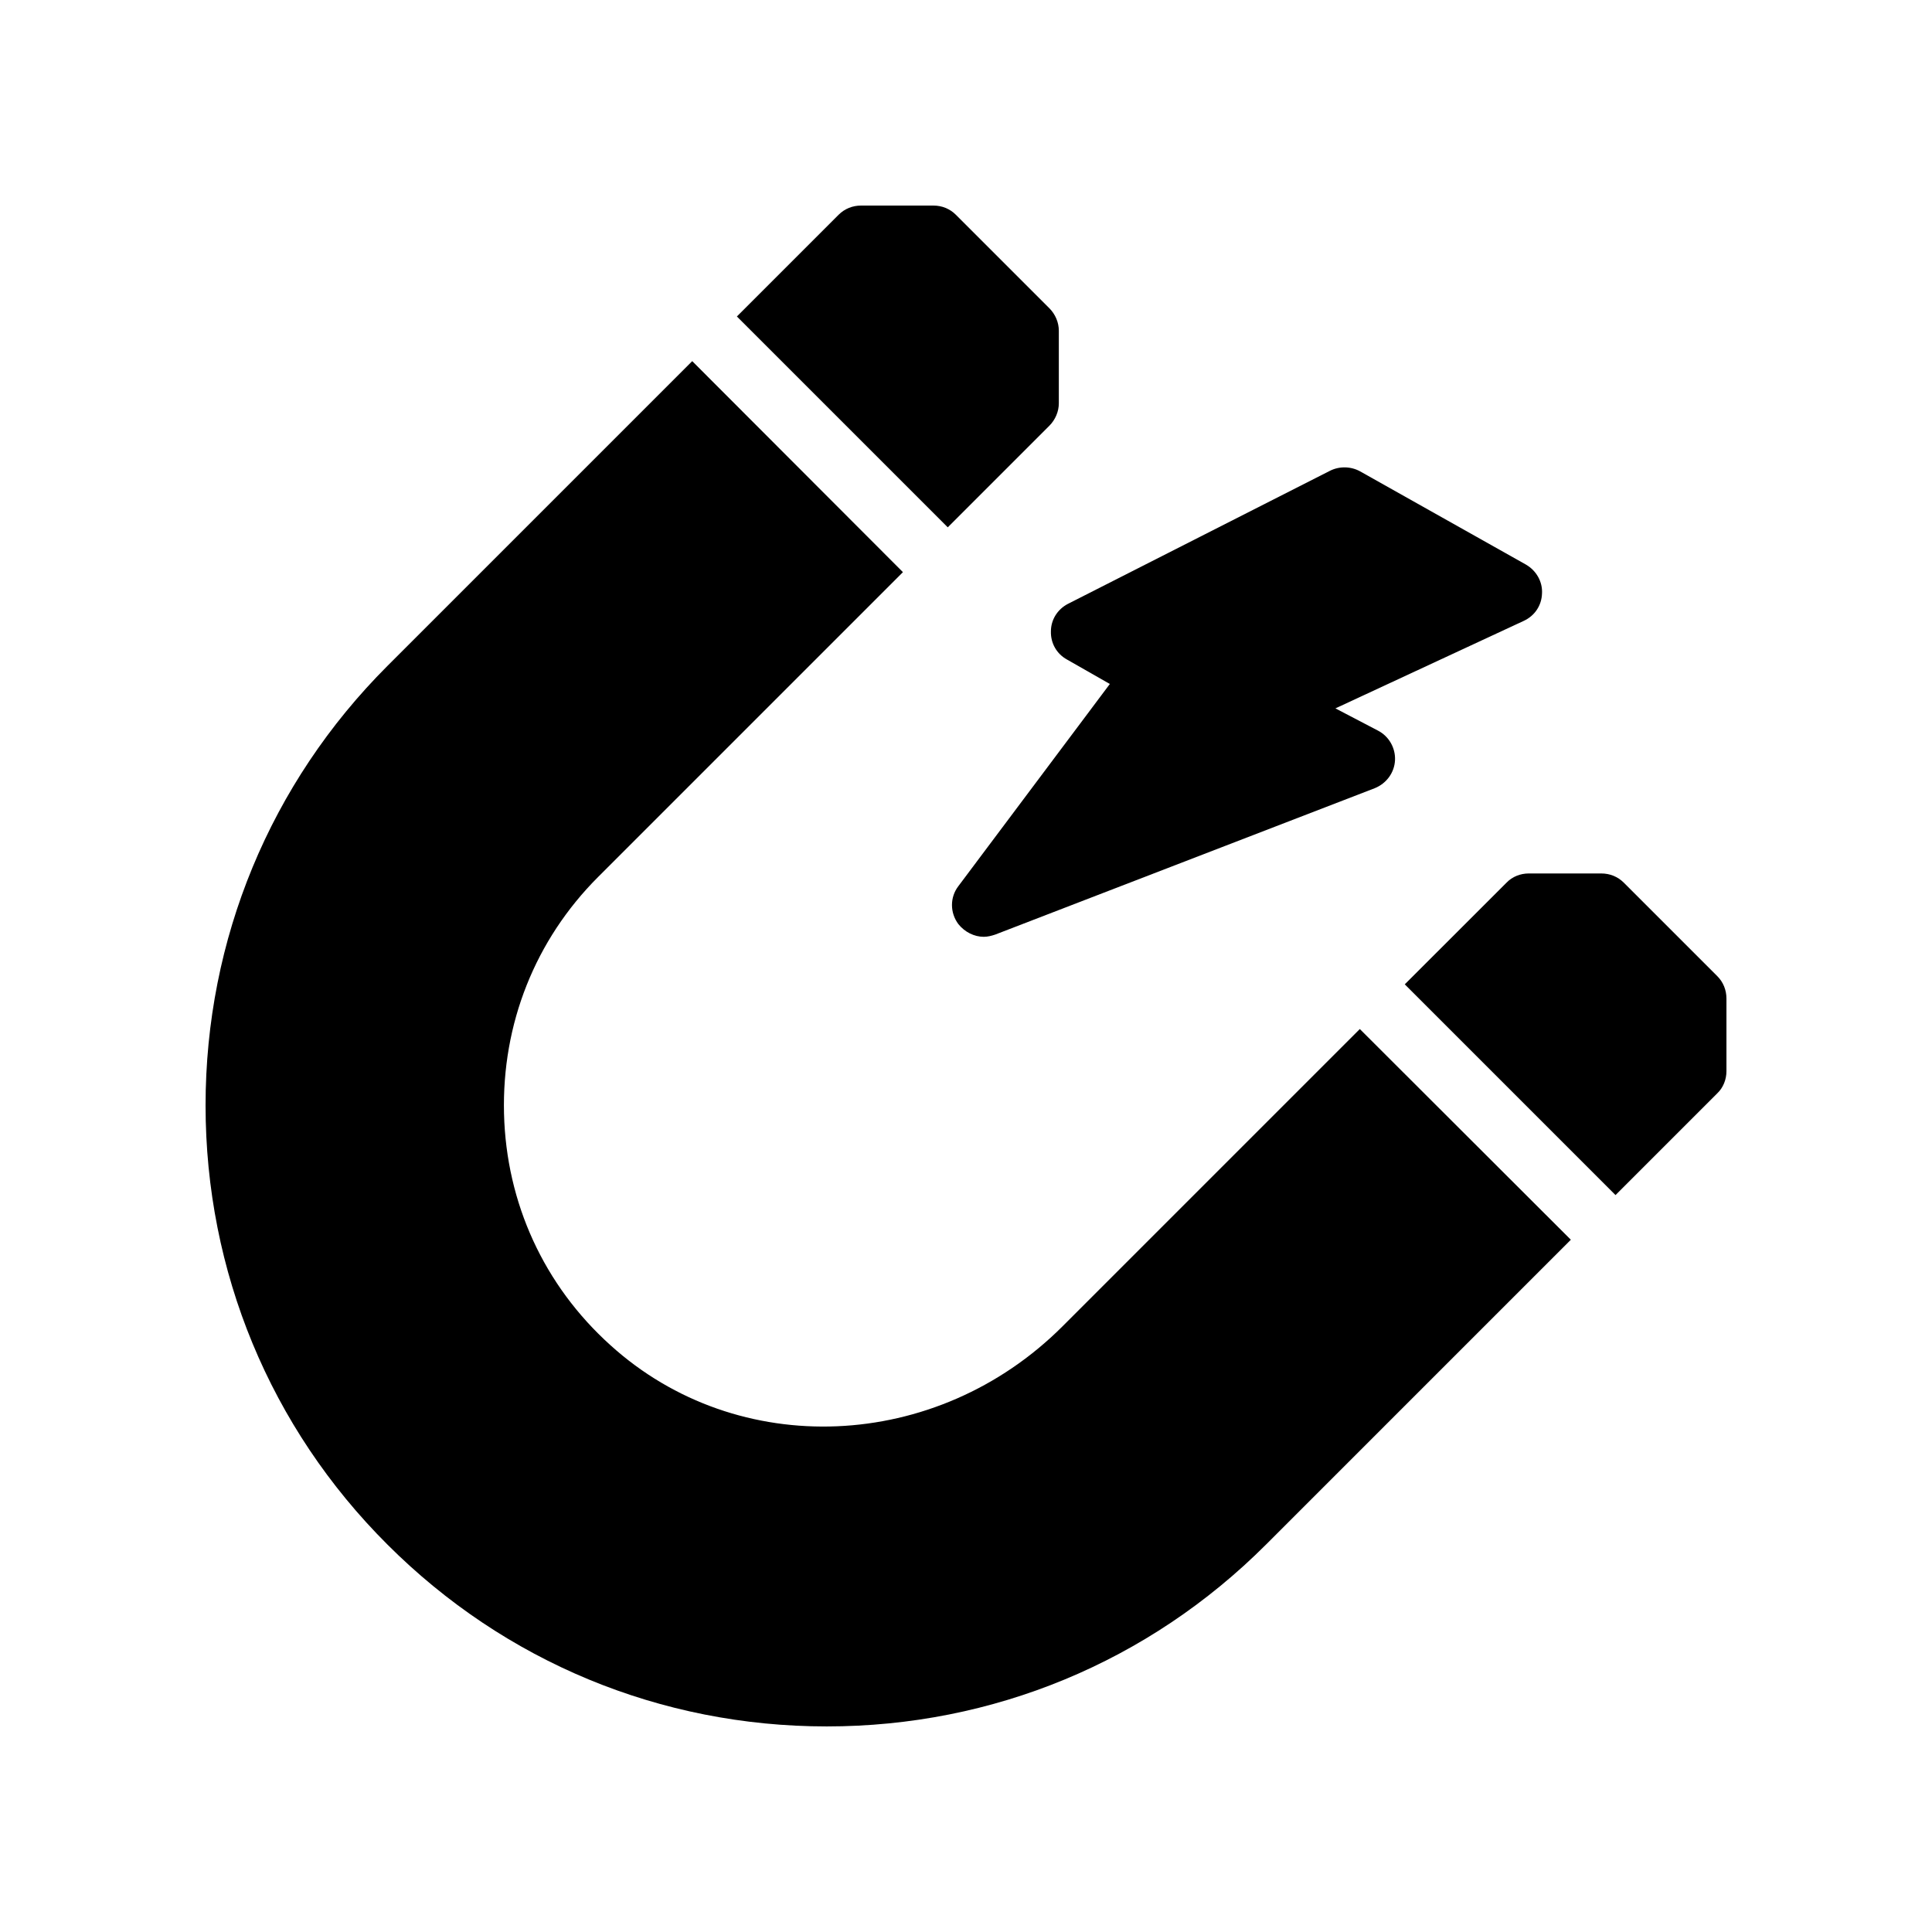
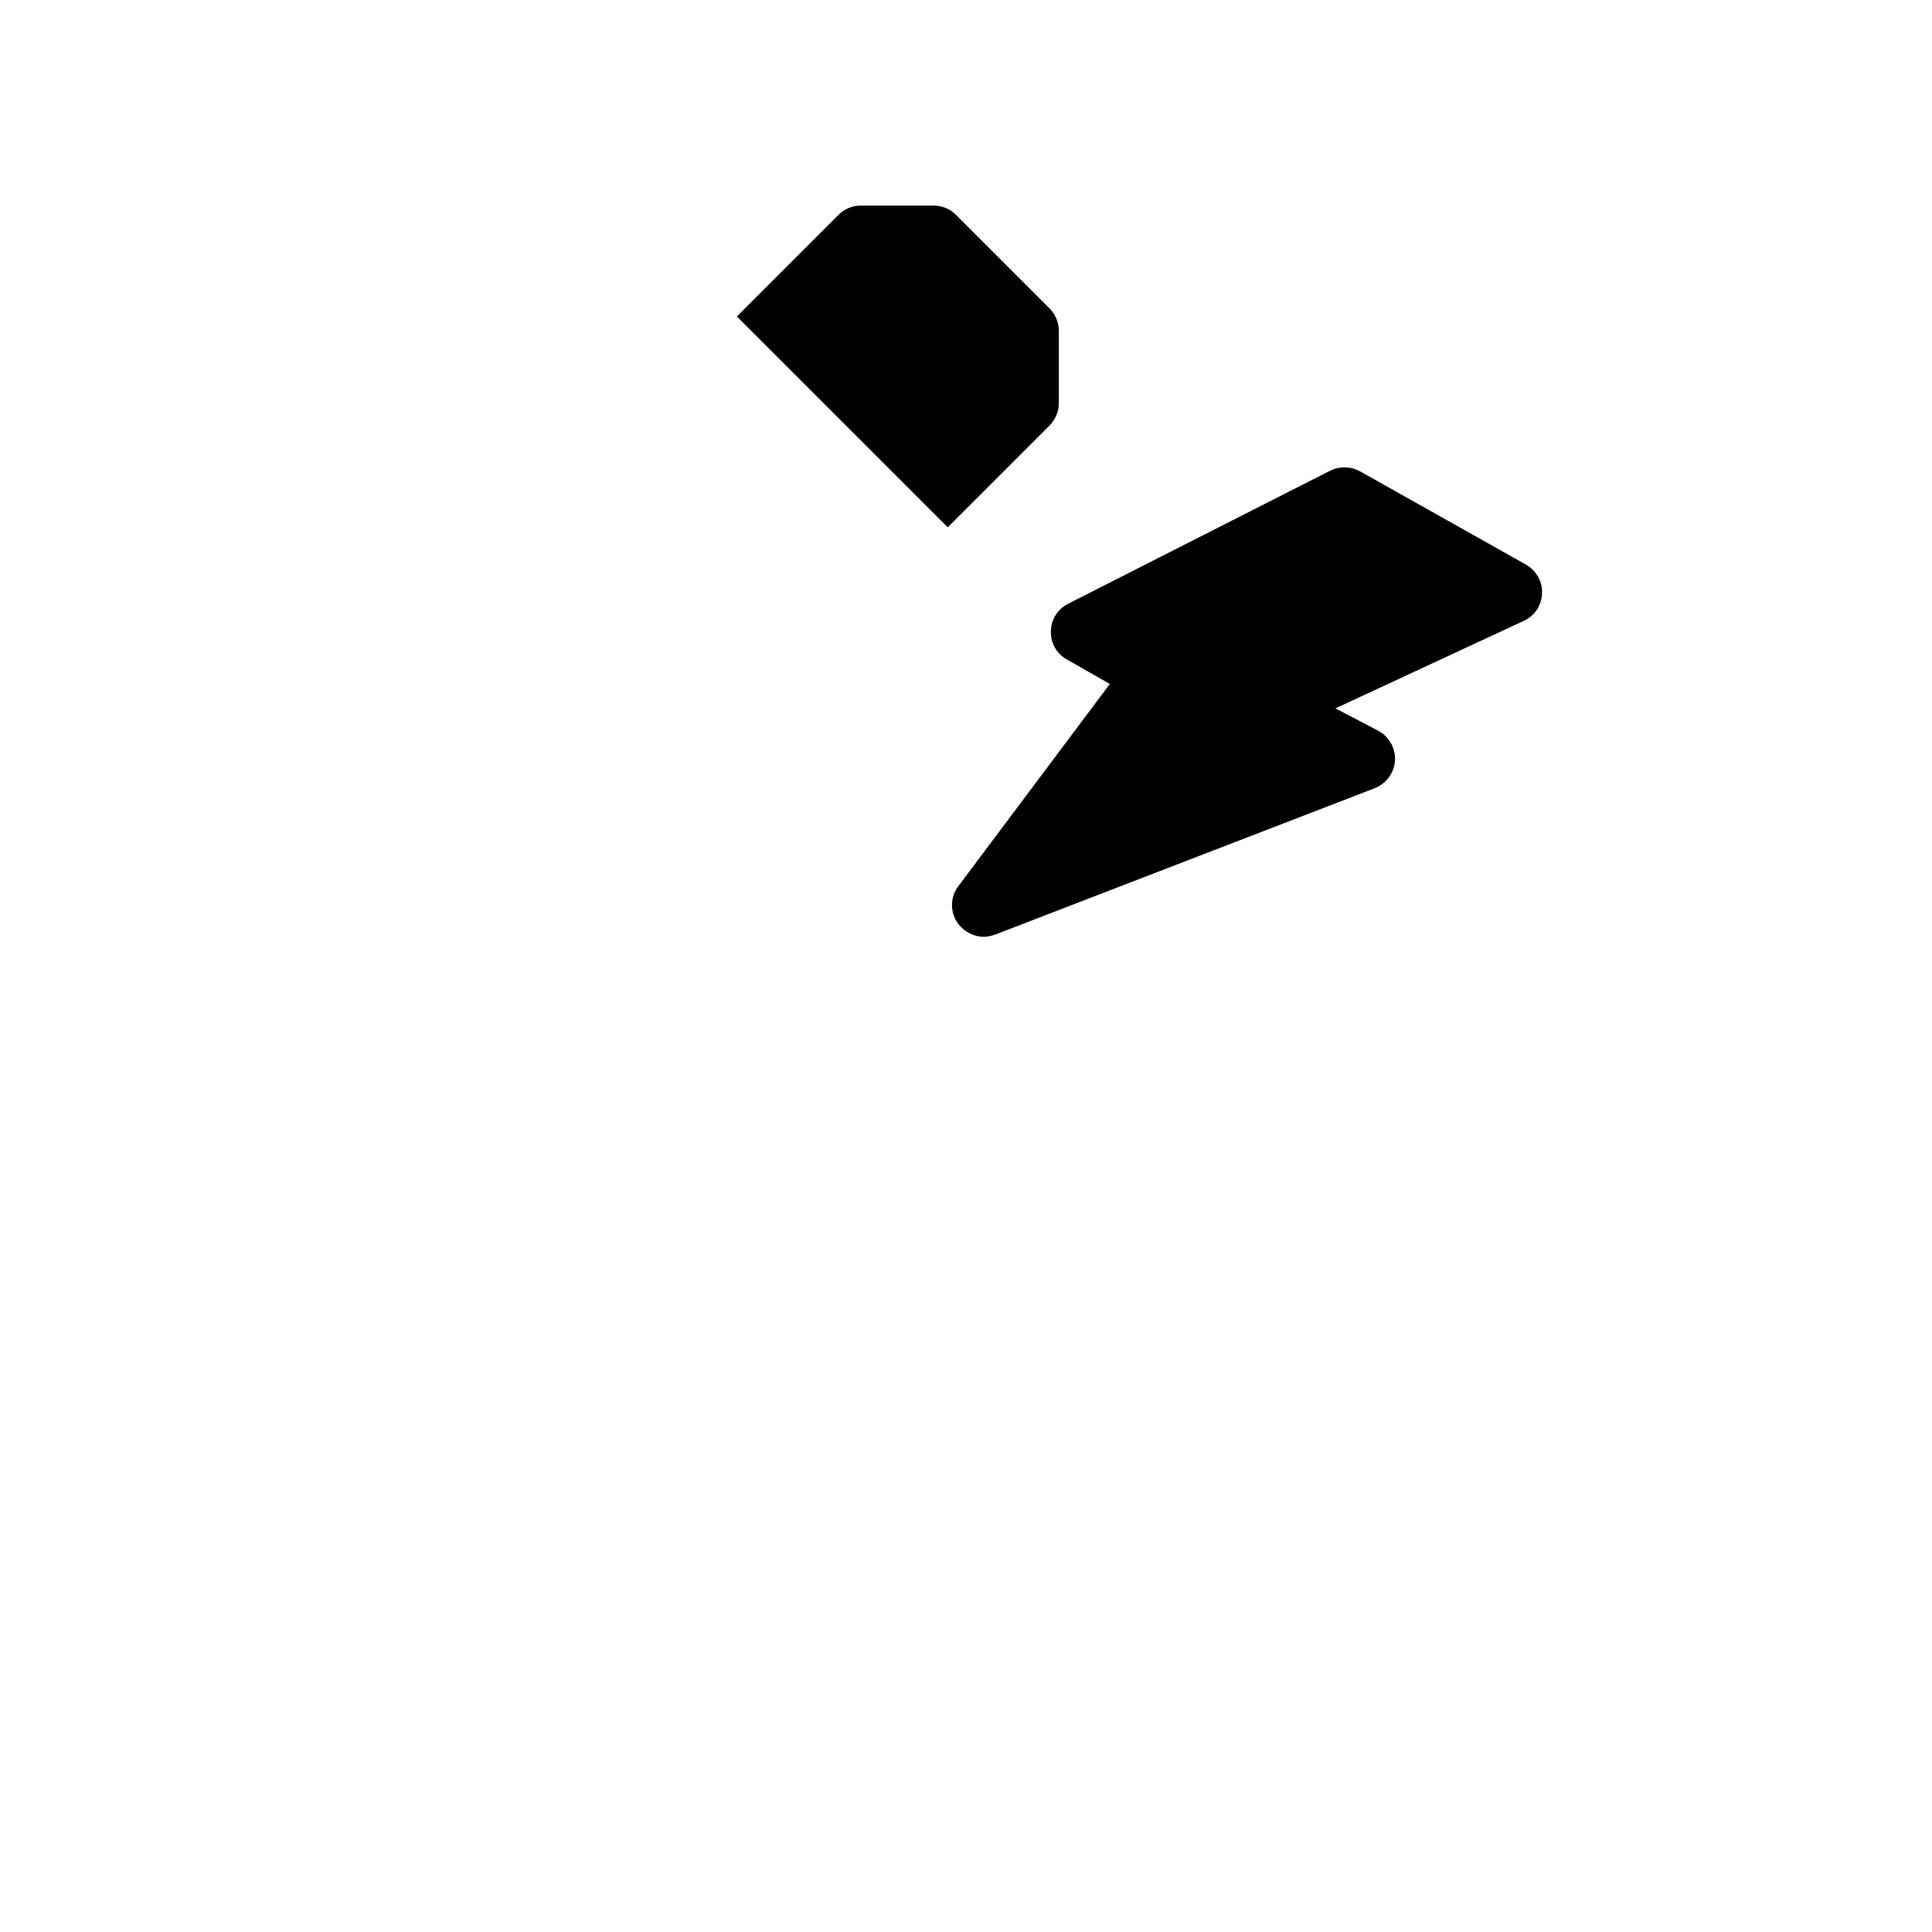
<svg xmlns="http://www.w3.org/2000/svg" fill="#000000" width="800px" height="800px" version="1.1" viewBox="144 144 512 512">
  <g>
    <path d="m552.65 301.25c0.168-3.106-1.512-6.043-4.281-7.641l-43.914-24.688c-2.434-1.344-5.457-1.426-7.977-0.168l-69.441 35.266c-2.769 1.426-4.535 4.199-4.535 7.305-0.086 3.106 1.512 5.961 4.281 7.473l11.336 6.465-40.137 53.57c-2.266 2.938-2.266 7.055 0 10.074 1.68 2.098 4.199 3.359 6.719 3.359 1.008 0 2.016-0.25 3.023-0.586l100.59-38.793c3.106-1.258 5.207-4.113 5.375-7.391 0.164-3.269-1.598-6.375-4.539-7.887l-11.25-5.879 49.879-23.176c2.938-1.34 4.785-4.113 4.867-7.305z" />
    <path d="m424.6 250.87v-19.23c0-2.184-0.922-4.367-2.519-5.961l-24.77-24.77c-1.598-1.594-3.695-2.434-5.961-2.434h-19.145c-2.266 0-4.367 0.84-5.961 2.434l-26.961 26.961 55.883 55.879 26.918-26.918c1.59-1.594 2.516-3.777 2.516-5.961z" />
-     <path d="m574.32 377.91c-1.594-1.594-3.695-2.434-5.961-2.434h-19.23c-2.184 0-4.367 0.84-5.879 2.434l-26.969 26.949 55.848 55.848 26.957-26.957c1.602-1.512 2.441-3.695 2.441-5.879v-19.23c0-2.266-0.84-4.367-2.434-5.961z" />
-     <path d="m246.67 553.32c31.07 31.07 72.383 48.199 116.38 48.199h0.082c44 0 85.312-17.129 116.38-48.199l80.777-80.777-55.922-55.84-78.762 78.762c-33.418 33.418-86.066 35.602-119.82 5.039-17.633-15.871-27.625-37.703-28.215-61.379-0.586-23.762 8.23-46.016 24.938-62.723l80.777-80.777-55.84-55.922-80.777 80.777c-31.062 31.066-48.191 72.461-48.191 116.46s17.129 85.395 48.195 116.38z" />
  </g>
</svg>